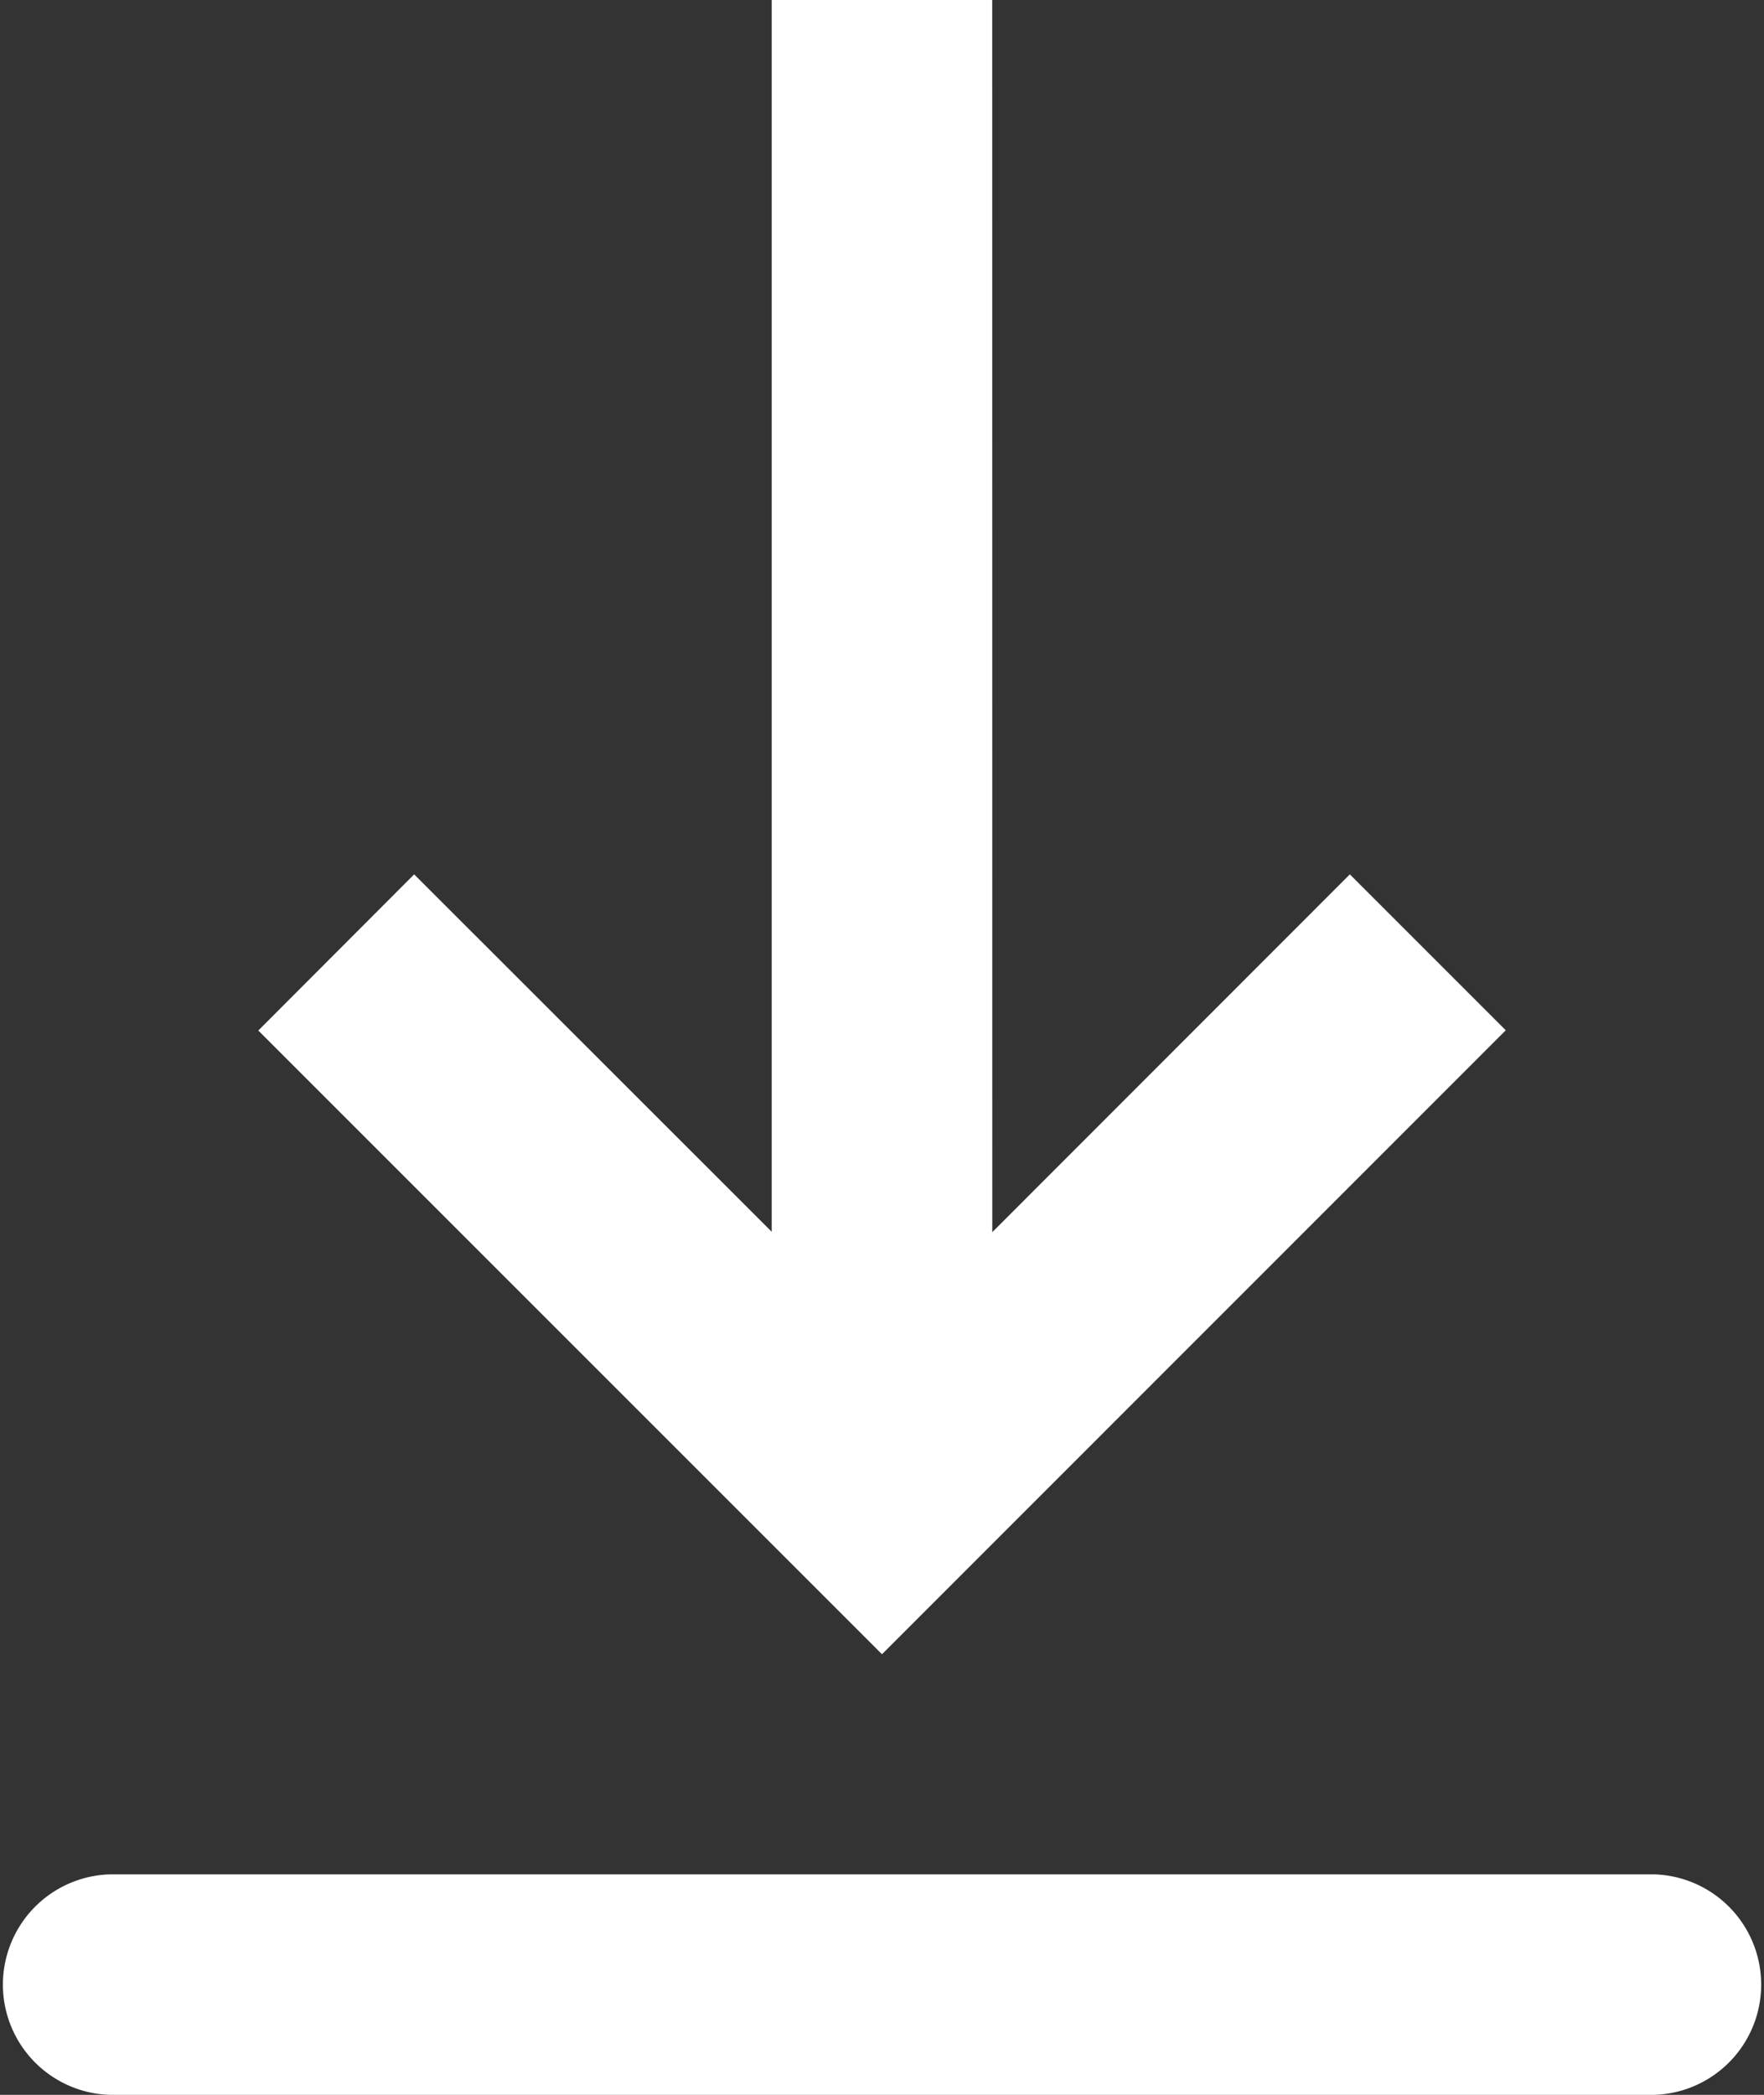
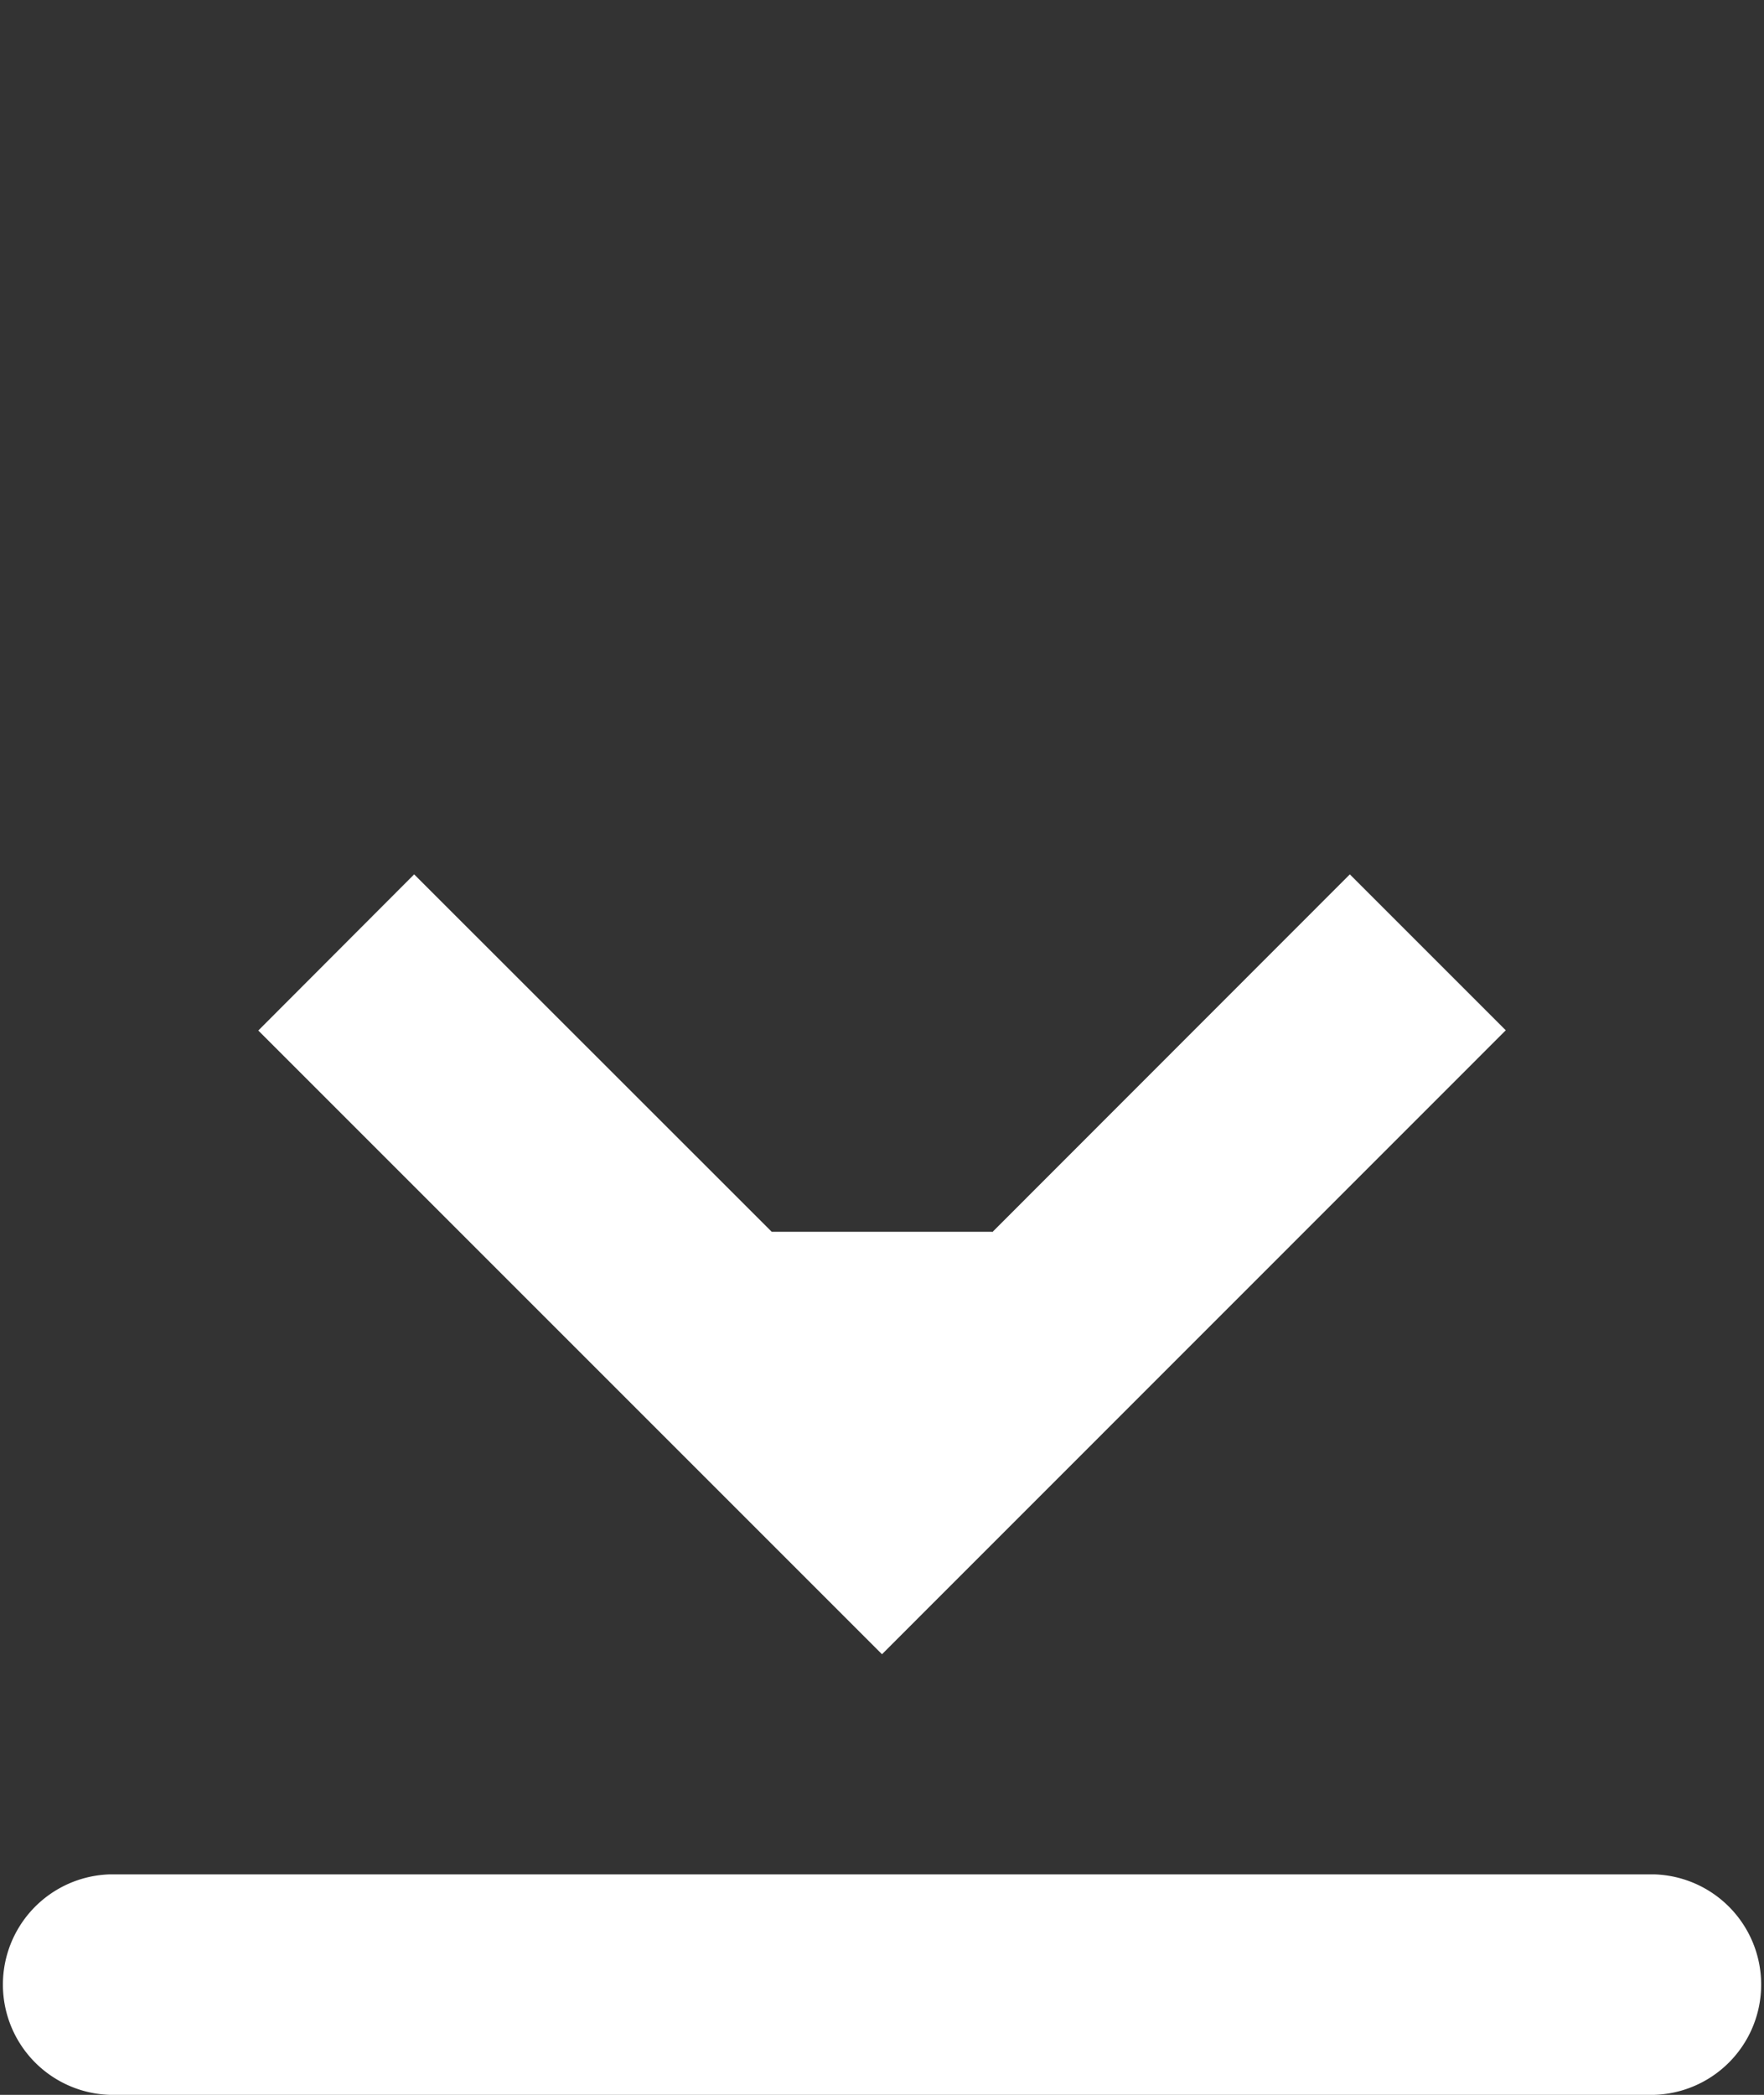
<svg xmlns="http://www.w3.org/2000/svg" width="23" height="27.313" viewBox="0 0 23 27.313">
  <rect x="0" y="0" width="23" height="27.313" fill="#333333" stroke="none" />
  <g id="download" transform="translate(-8 -4)">
-     <path id="Path_47639" data-name="Path 47639" d="M9.438,28.438H29.563a1.438,1.438,0,0,1,0,2.875H9.438a1.438,1.438,0,0,1,0-2.875Zm11.5-8.373L25.6,15.4l2.033,2.033L19.5,25.568l-8.132-8.132L13.4,15.4l4.662,4.66V4h2.875Z" fill="#fff" fill-rule="evenodd" />
+     <path id="Path_47639" data-name="Path 47639" d="M9.438,28.438H29.563a1.438,1.438,0,0,1,0,2.875H9.438a1.438,1.438,0,0,1,0-2.875Zm11.5-8.373L25.6,15.4l2.033,2.033L19.5,25.568l-8.132-8.132L13.4,15.4l4.662,4.66h2.875Z" fill="#fff" fill-rule="evenodd" />
  </g>
</svg>